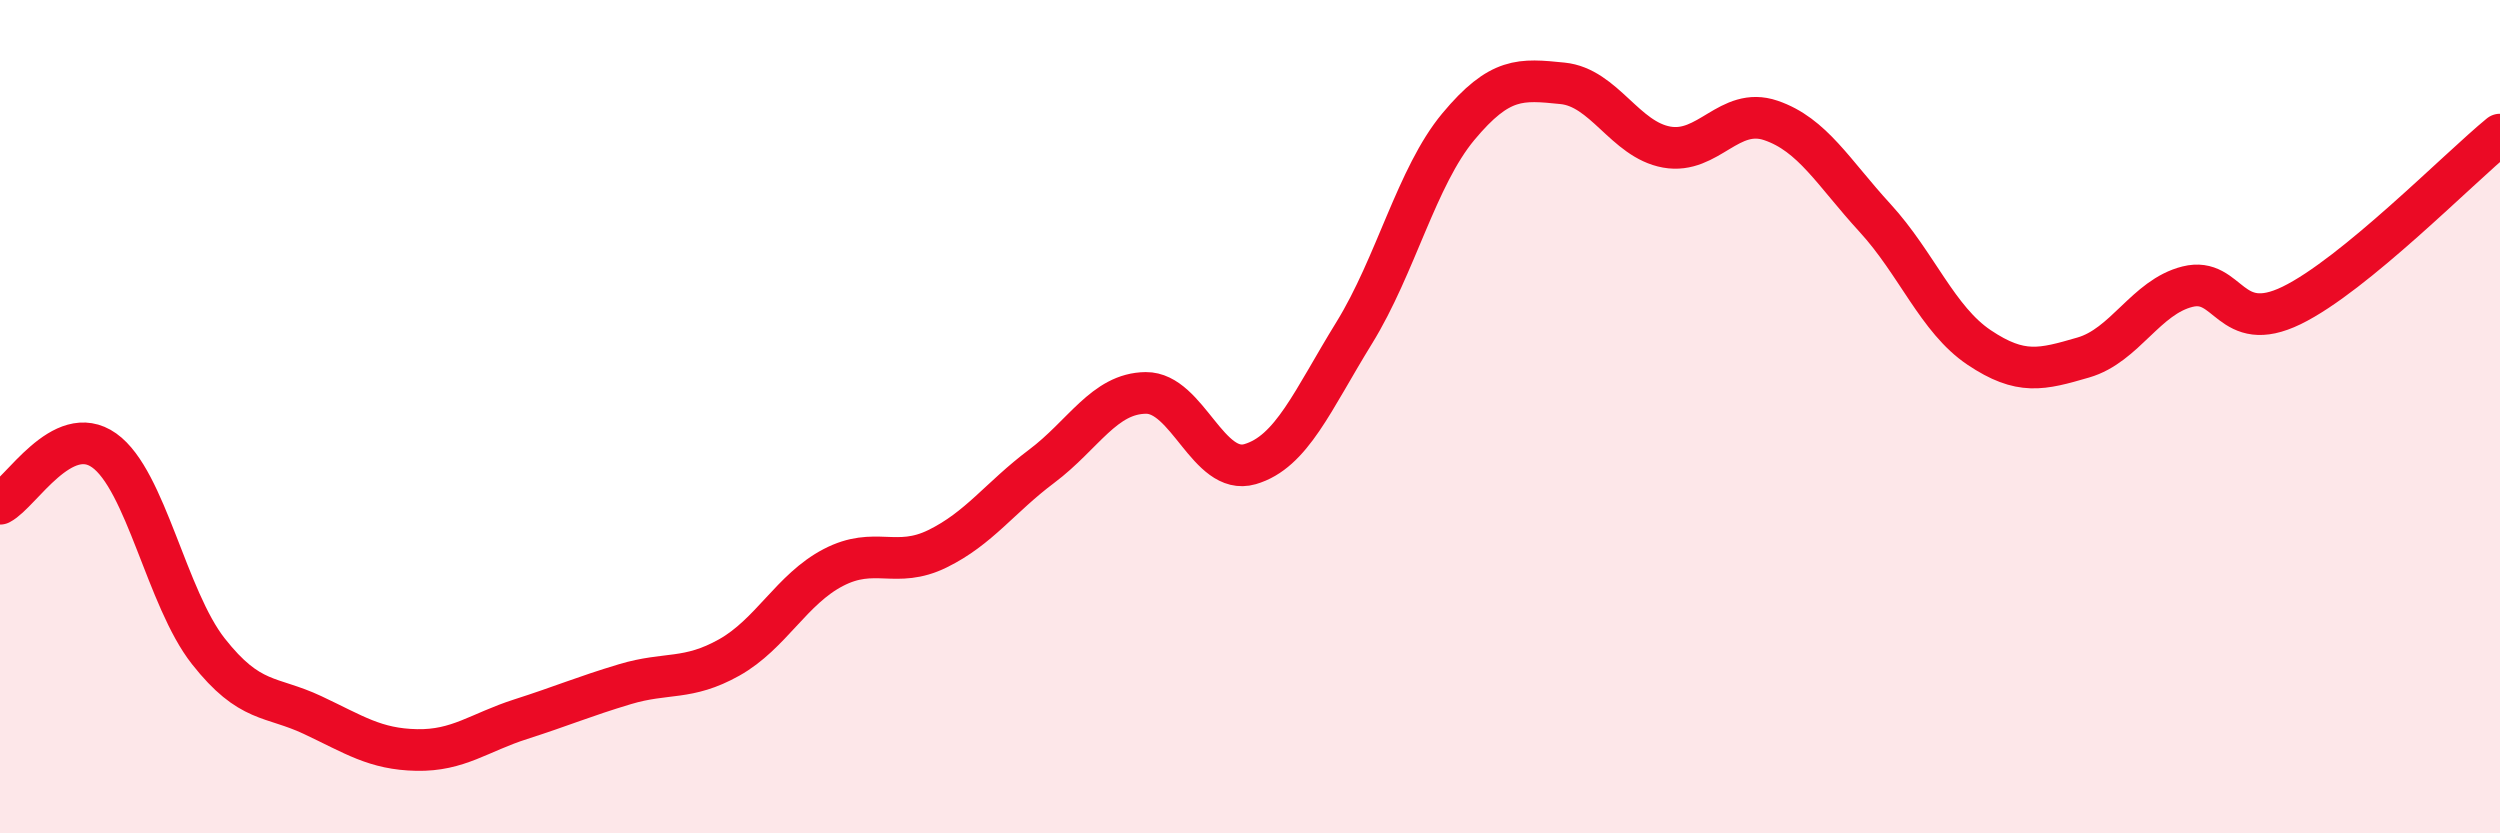
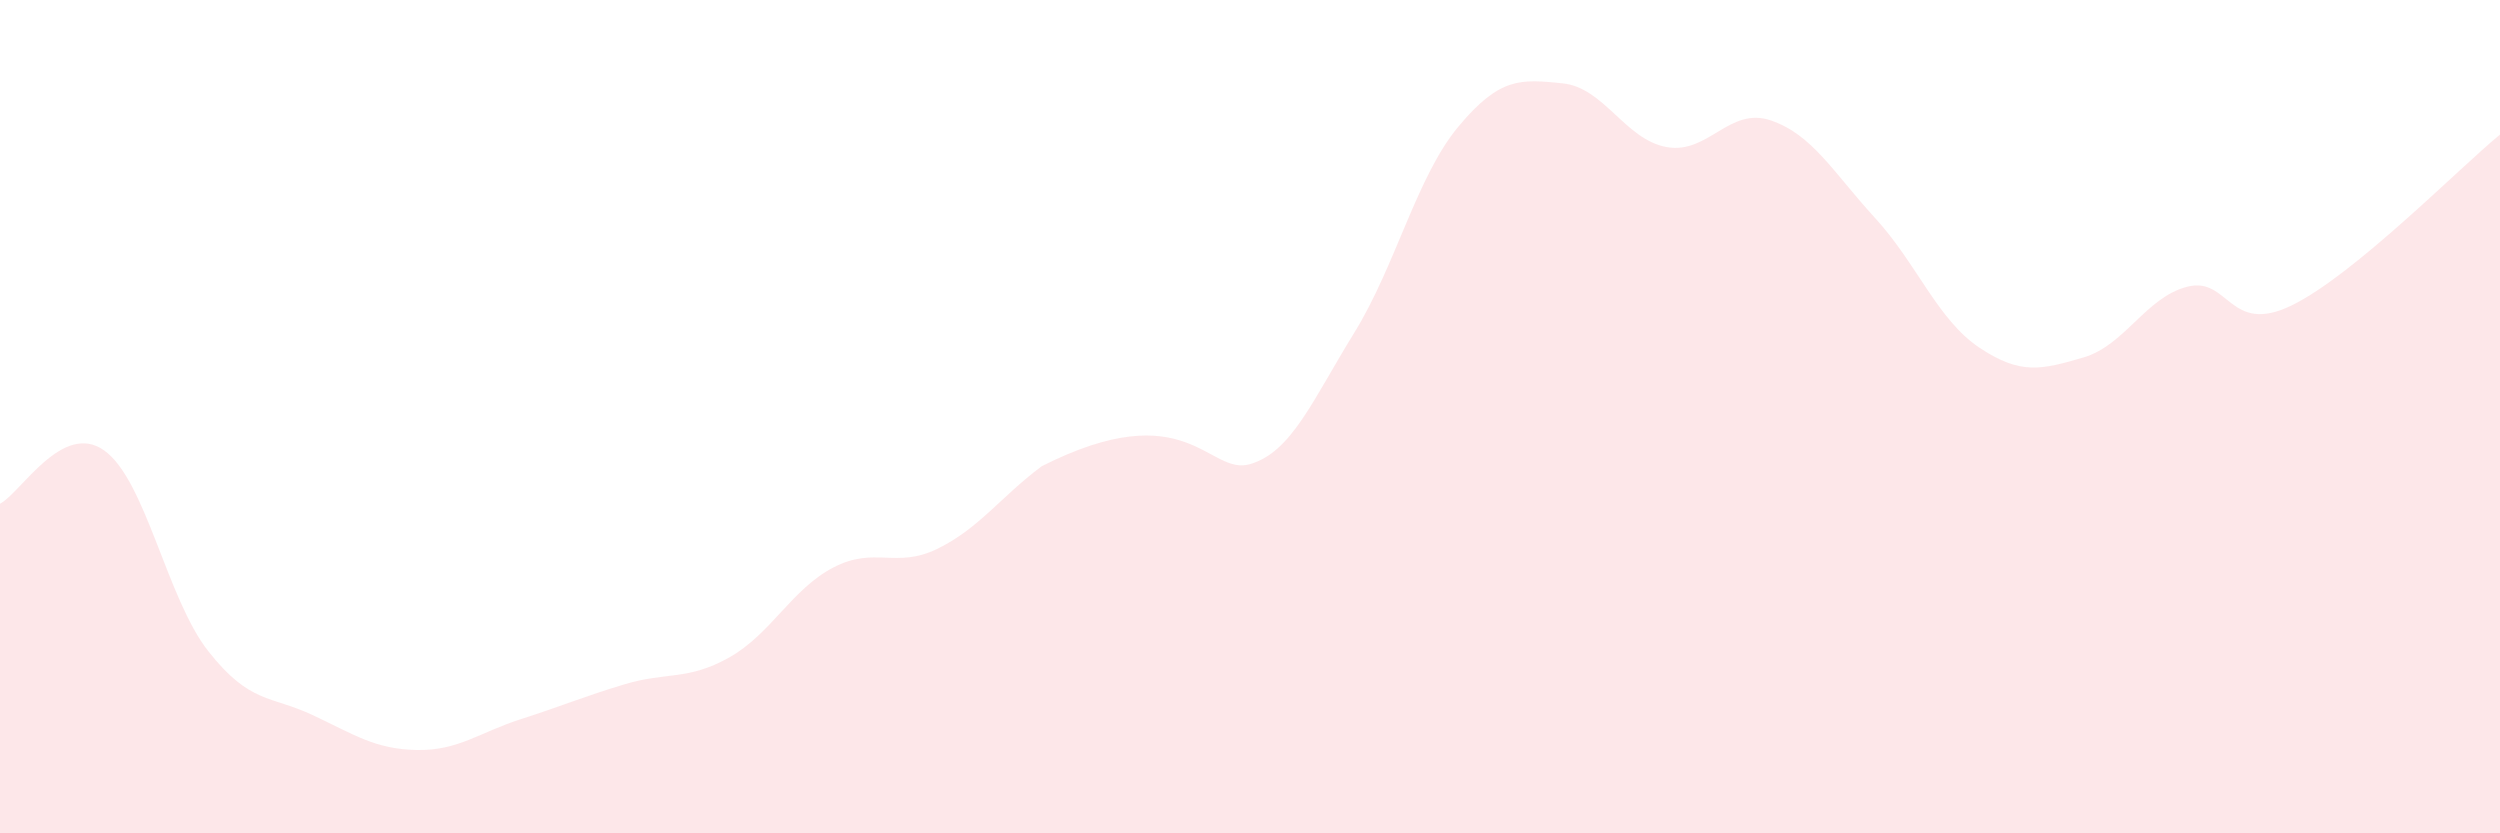
<svg xmlns="http://www.w3.org/2000/svg" width="60" height="20" viewBox="0 0 60 20">
-   <path d="M 0,12.09 C 0.5,11.83 1.5,10.1 2.5,10.81 C 3.5,11.52 4,14.36 5,15.63 C 6,16.9 6.5,16.69 7.5,17.16 C 8.5,17.63 9,17.98 10,18 C 11,18.02 11.5,17.58 12.5,17.26 C 13.5,16.94 14,16.72 15,16.42 C 16,16.12 16.5,16.34 17.5,15.78 C 18.5,15.22 19,14.14 20,13.62 C 21,13.1 21.5,13.66 22.5,13.17 C 23.5,12.68 24,11.94 25,11.19 C 26,10.44 26.5,9.44 27.5,9.43 C 28.5,9.42 29,11.43 30,11.14 C 31,10.85 31.5,9.61 32.5,7.99 C 33.5,6.37 34,4.24 35,3.04 C 36,1.84 36.5,1.9 37.5,2 C 38.5,2.1 39,3.35 40,3.53 C 41,3.71 41.5,2.55 42.5,2.89 C 43.5,3.23 44,4.14 45,5.23 C 46,6.32 46.5,7.67 47.5,8.34 C 48.5,9.01 49,8.87 50,8.58 C 51,8.29 51.5,7.13 52.5,6.88 C 53.5,6.63 53.5,8.06 55,7.33 C 56.5,6.6 59,4.05 60,3.23L60 20L0 20Z" fill="#EB0A25" opacity="0.1" stroke-linecap="round" stroke-linejoin="round" />
-   <path d="M 0,12.09 C 0.5,11.83 1.5,10.1 2.5,10.81 C 3.5,11.52 4,14.36 5,15.63 C 6,16.9 6.5,16.69 7.5,17.16 C 8.5,17.63 9,17.98 10,18 C 11,18.02 11.5,17.58 12.5,17.26 C 13.5,16.94 14,16.72 15,16.42 C 16,16.12 16.5,16.34 17.5,15.78 C 18.5,15.22 19,14.14 20,13.62 C 21,13.1 21.5,13.66 22.5,13.17 C 23.5,12.68 24,11.94 25,11.19 C 26,10.44 26.5,9.44 27.5,9.43 C 28.5,9.42 29,11.43 30,11.14 C 31,10.85 31.5,9.61 32.5,7.99 C 33.5,6.37 34,4.24 35,3.04 C 36,1.84 36.5,1.9 37.5,2 C 38.5,2.1 39,3.35 40,3.53 C 41,3.71 41.5,2.55 42.5,2.89 C 43.5,3.23 44,4.14 45,5.23 C 46,6.32 46.5,7.67 47.5,8.34 C 48.5,9.01 49,8.87 50,8.58 C 51,8.29 51.5,7.13 52.5,6.88 C 53.5,6.63 53.5,8.06 55,7.33 C 56.5,6.6 59,4.05 60,3.23" stroke="#EB0A25" stroke-width="1" fill="none" stroke-linecap="round" stroke-linejoin="round" />
+   <path d="M 0,12.09 C 0.5,11.83 1.5,10.1 2.5,10.81 C 3.5,11.52 4,14.36 5,15.63 C 6,16.9 6.5,16.69 7.5,17.16 C 8.5,17.63 9,17.98 10,18 C 11,18.02 11.5,17.58 12.5,17.26 C 13.5,16.94 14,16.72 15,16.42 C 16,16.12 16.5,16.34 17.5,15.78 C 18.5,15.22 19,14.14 20,13.62 C 21,13.1 21.5,13.66 22.5,13.17 C 23.5,12.68 24,11.94 25,11.19 C 28.5,9.42 29,11.43 30,11.14 C 31,10.85 31.5,9.61 32.5,7.99 C 33.5,6.37 34,4.24 35,3.04 C 36,1.84 36.5,1.9 37.5,2 C 38.5,2.1 39,3.35 40,3.53 C 41,3.71 41.5,2.55 42.5,2.89 C 43.5,3.23 44,4.14 45,5.23 C 46,6.32 46.5,7.67 47.5,8.34 C 48.5,9.01 49,8.87 50,8.58 C 51,8.29 51.5,7.13 52.5,6.88 C 53.5,6.63 53.5,8.06 55,7.33 C 56.5,6.6 59,4.05 60,3.23L60 20L0 20Z" fill="#EB0A25" opacity="0.1" stroke-linecap="round" stroke-linejoin="round" />
</svg>